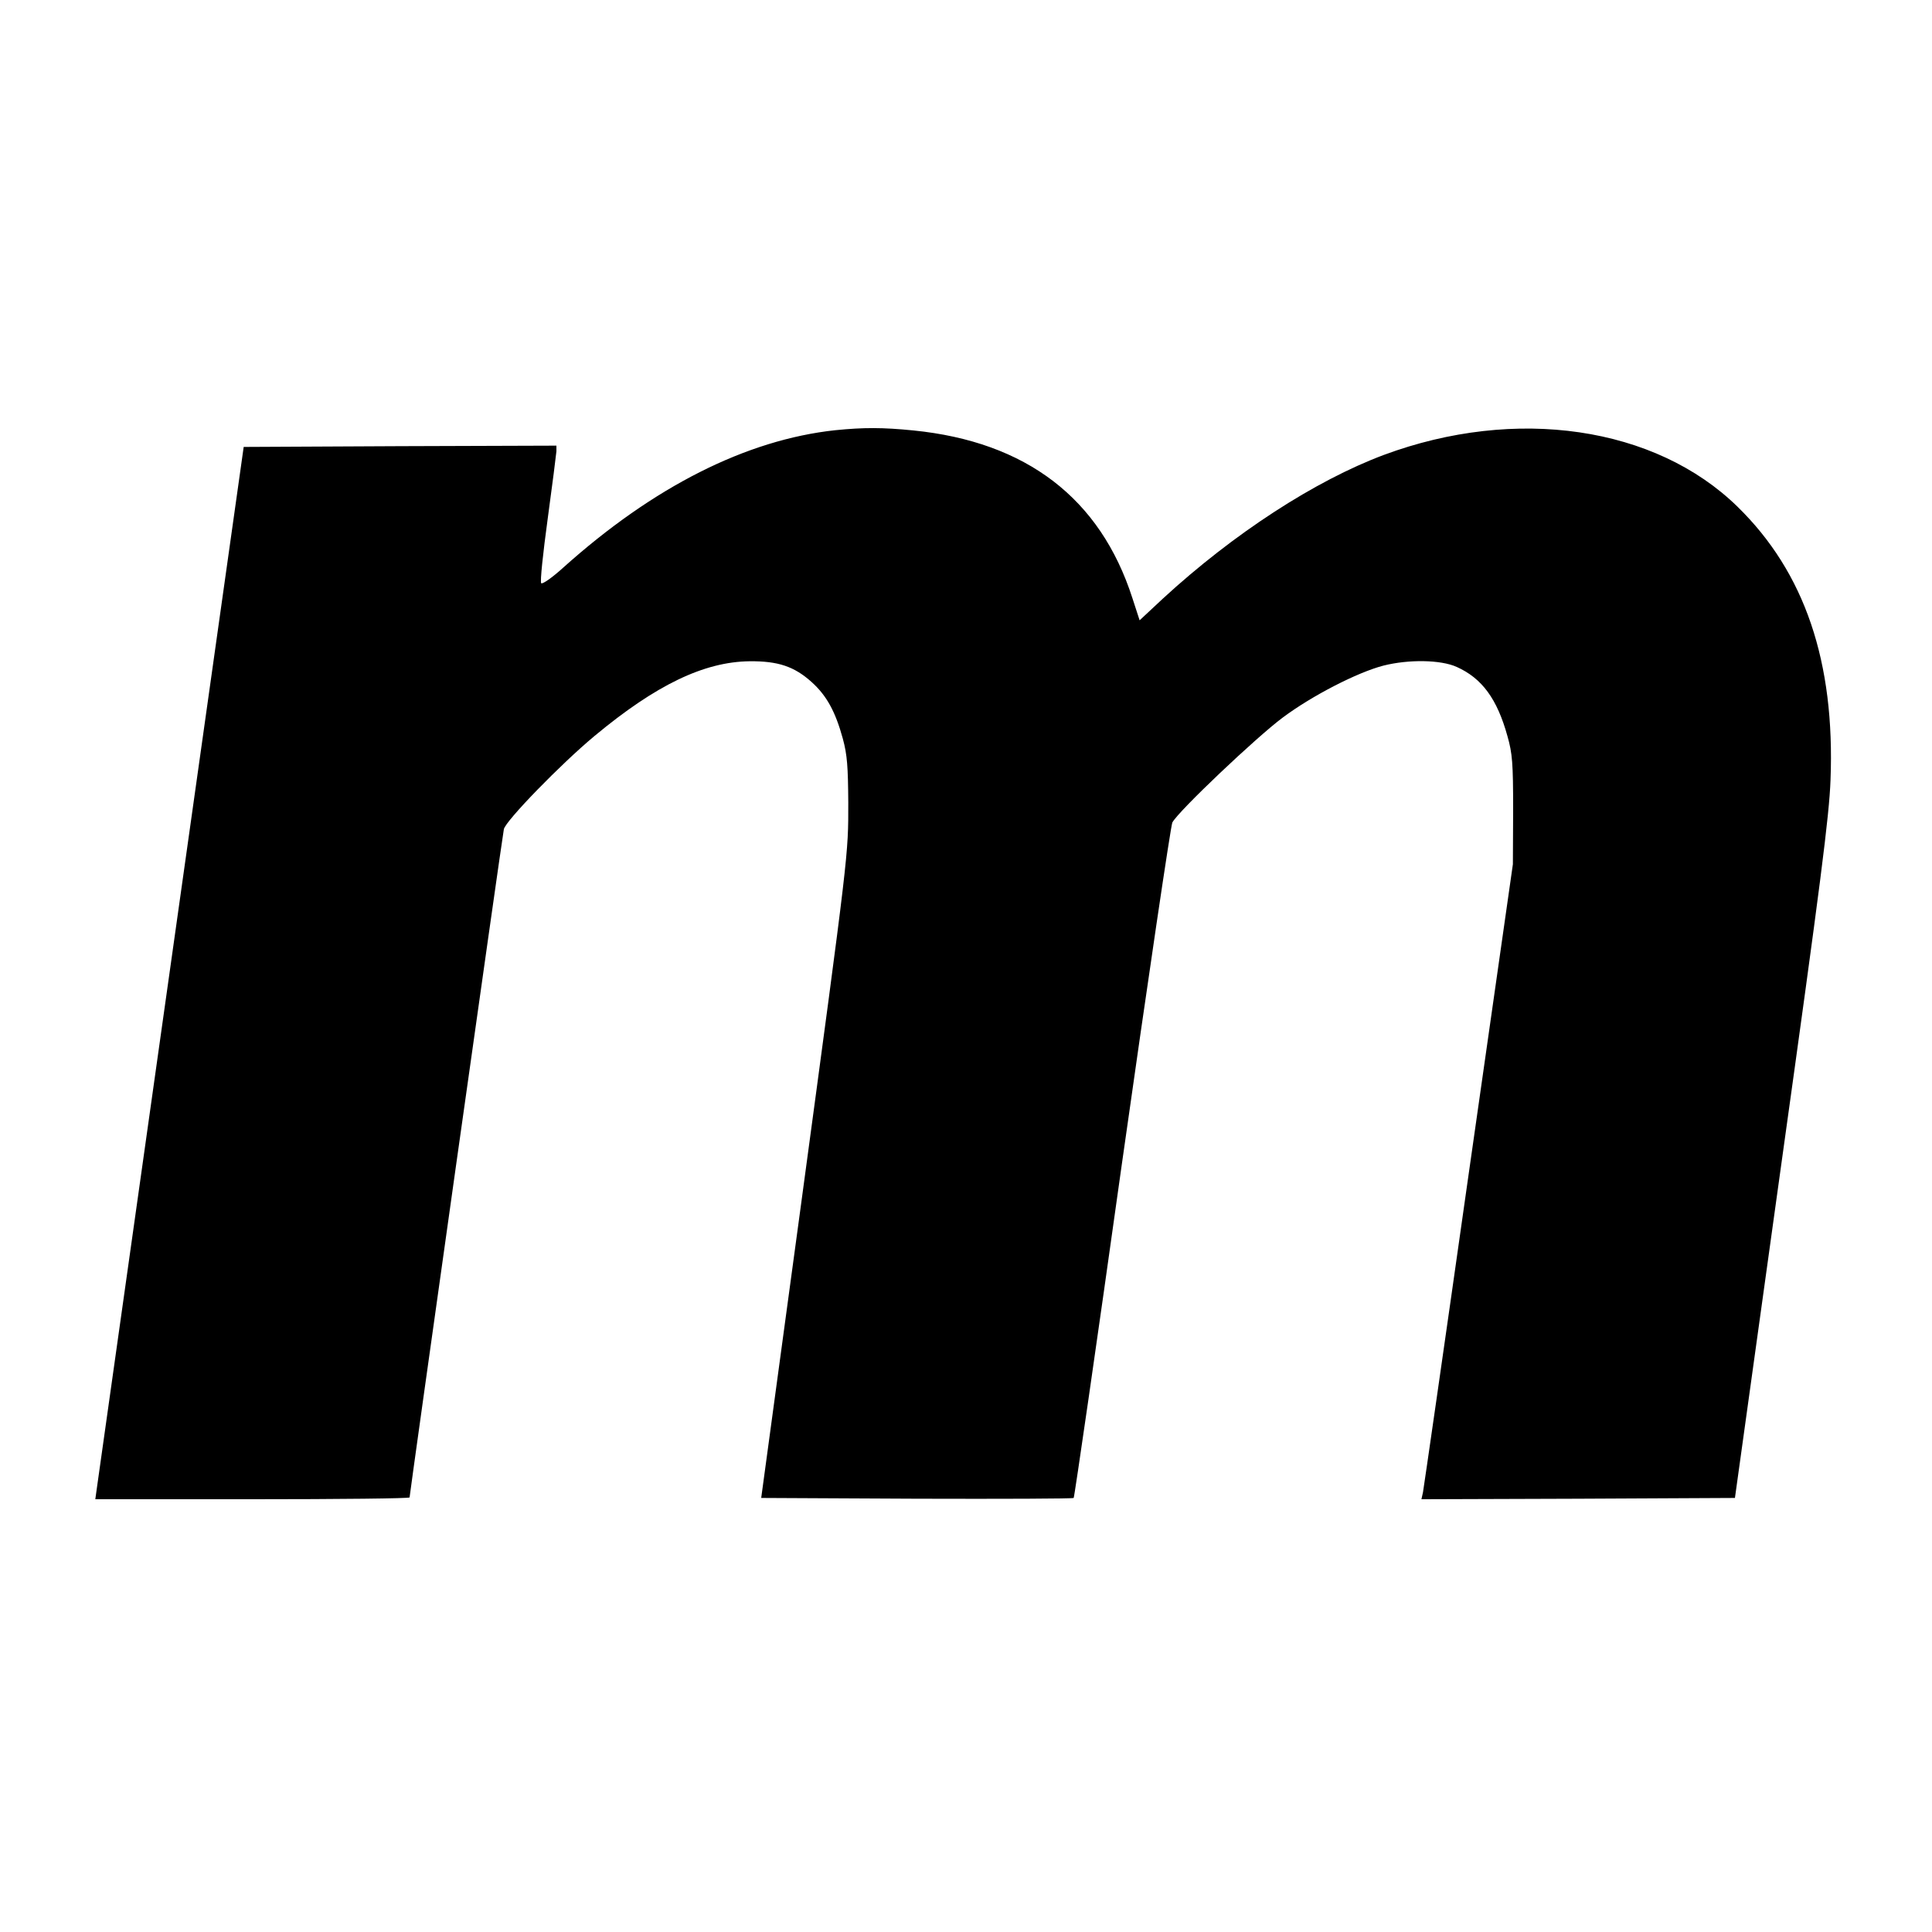
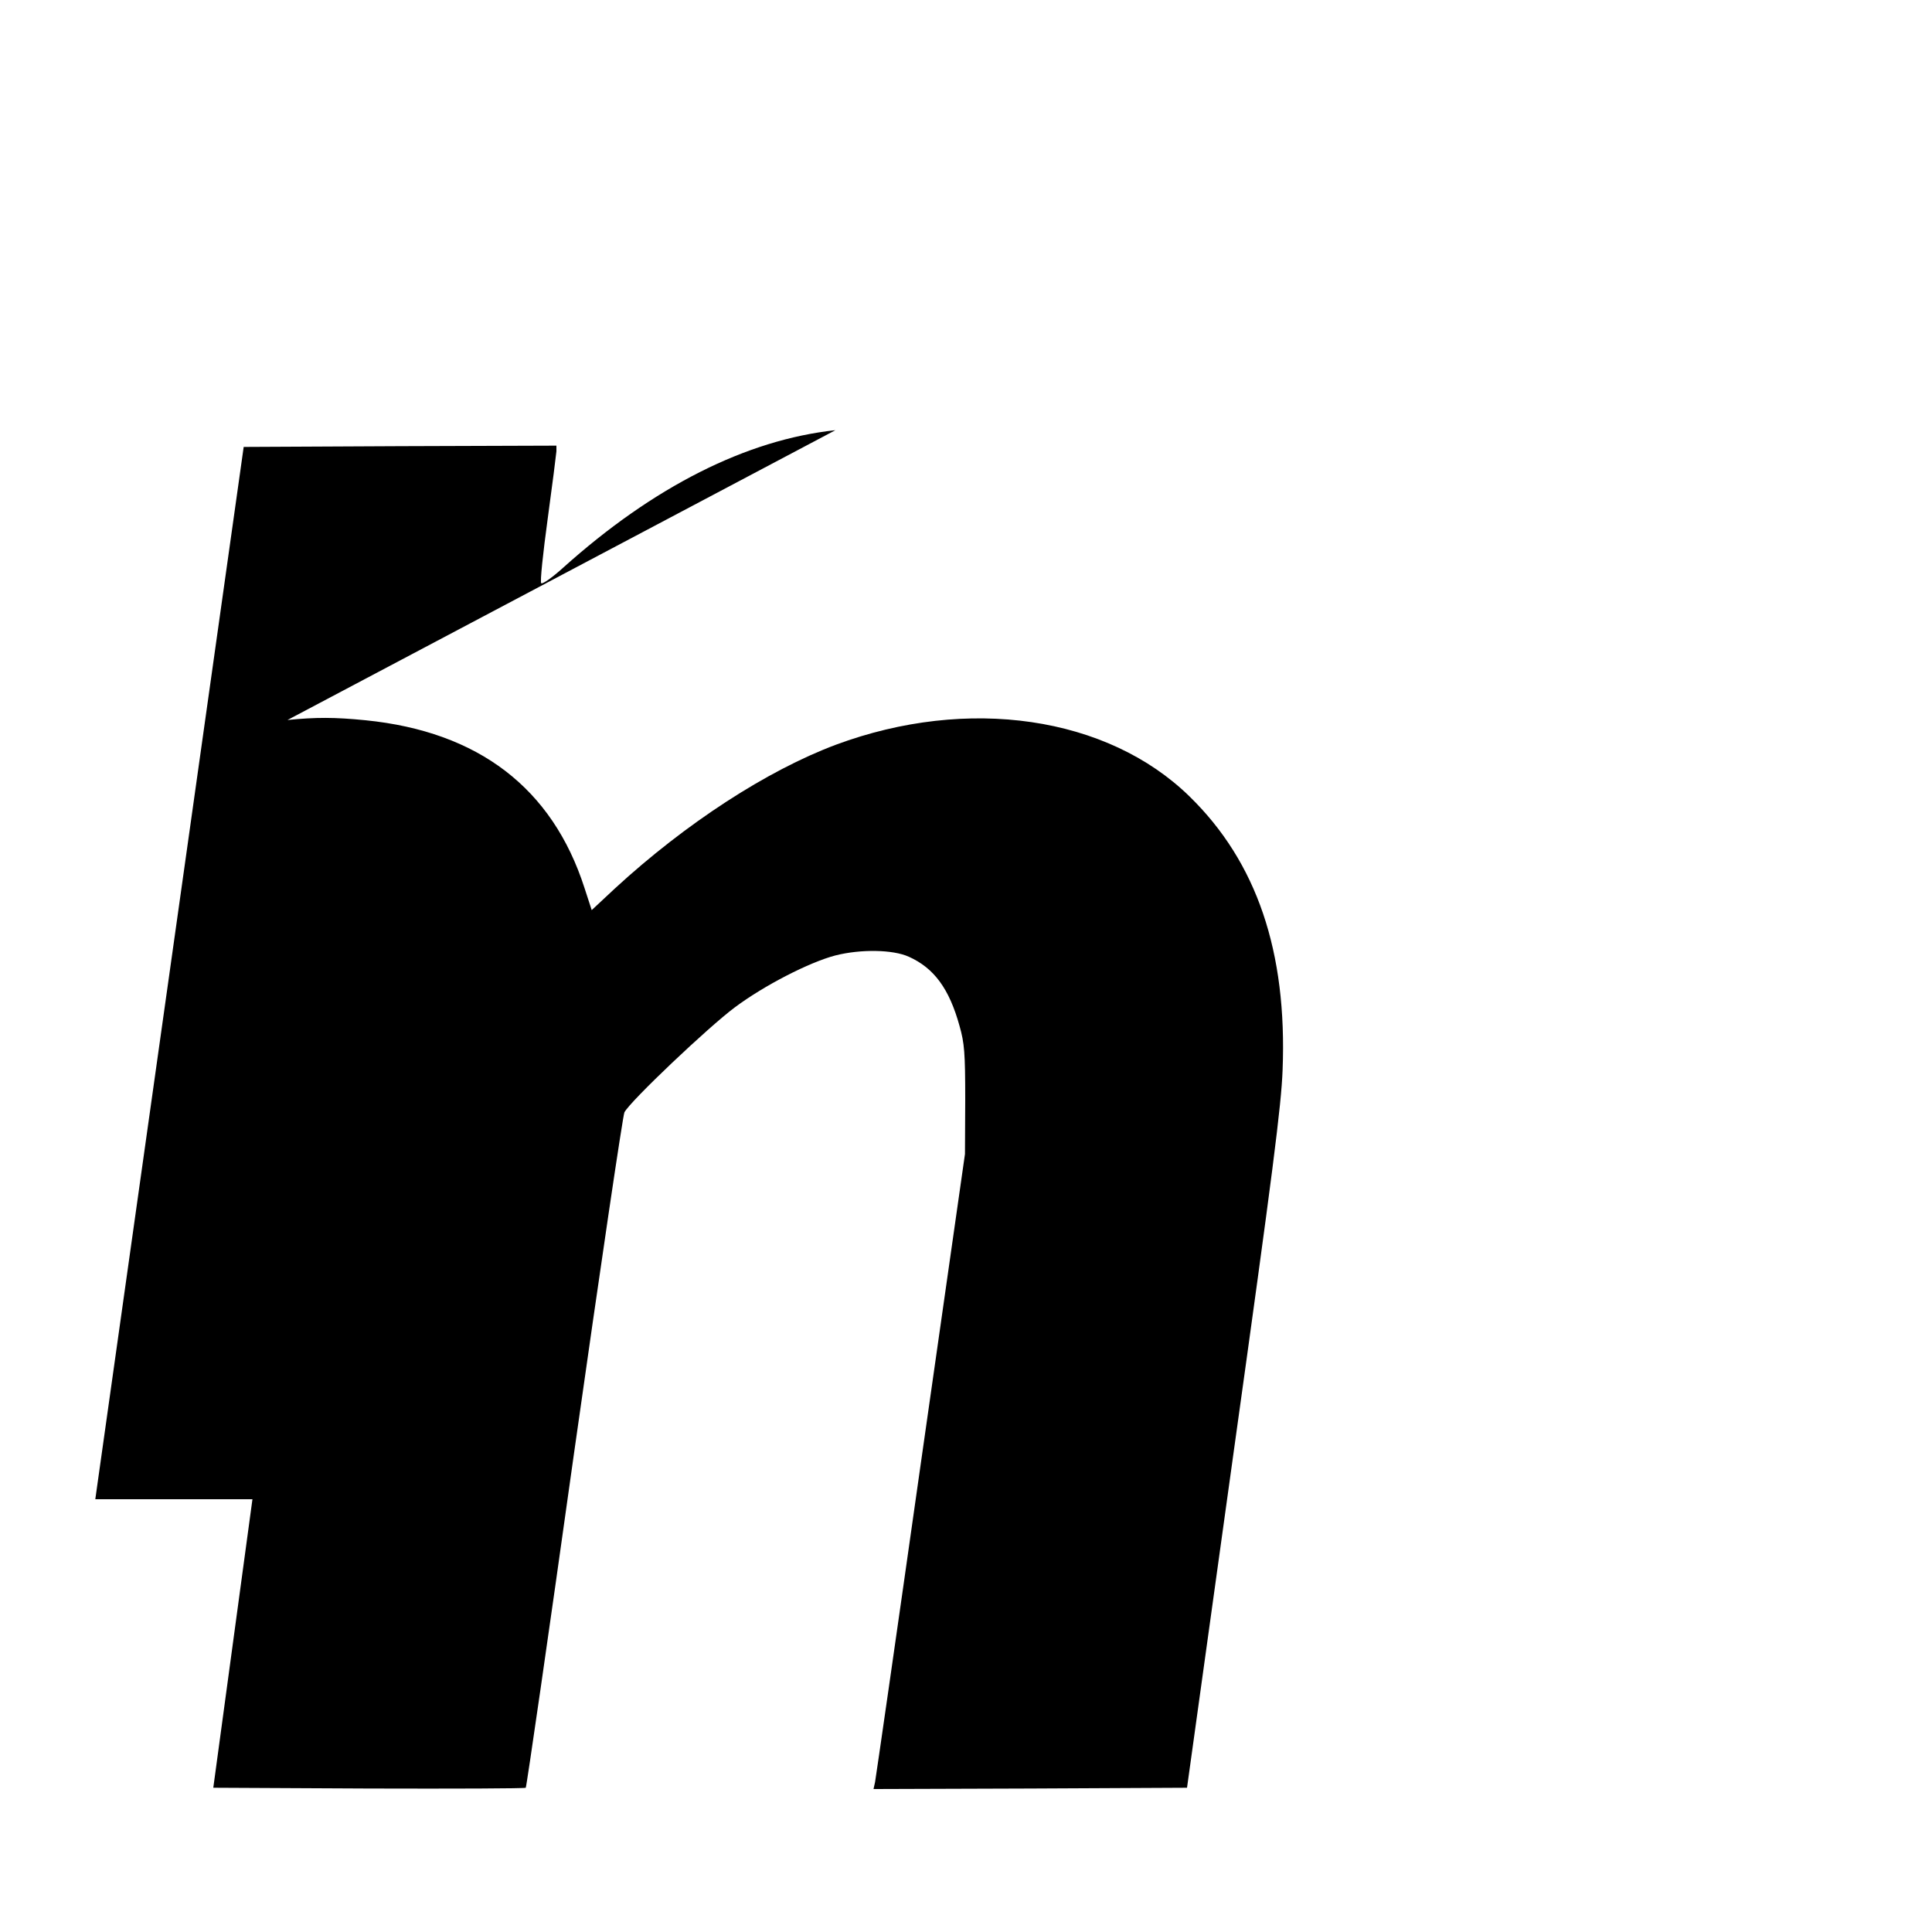
<svg xmlns="http://www.w3.org/2000/svg" version="1.0" width="750pt" height="750pt" viewBox="0 0 750 750" preserveAspectRatio="xMidYMid meet">
  <g transform="translate(0,750) scale(0.1,-0.1)" fill="#000000" stroke="none">
-     <path d="M3243 5830 c-345 -37 -706 -219 -1056 -533 -44 -40 -82 -66 -86 -61 -5 5 7 117 25 249 18 132 33 250 34 263 l0 22 -607 -2 -607 -3 -282 -2000 c-155 -1100 -285 -2019 -288 -2042 l-6 -43 610 0 c336 0 610 3 610 7 0 12 360 2568 366 2594 6 32 222 254 352 362 238 198 425 288 602 290 110 1 173 -20 240 -80 59 -53 93 -115 122 -221 17 -63 20 -108 21 -247 0 -206 4 -174 -186 -1580 l-152 -1120 604 -3 c332 -1 606 0 609 3 3 3 88 589 188 1303 101 713 189 1307 195 1319 23 44 326 331 428 407 115 86 291 176 391 202 99 25 223 23 285 -5 98 -44 157 -124 197 -269 19 -67 22 -104 22 -287 l-1 -210 -172 -1205 c-94 -663 -174 -1217 -177 -1233 l-6 -27 609 2 608 3 182 1310 c151 1081 184 1339 189 1476 18 460 -100 807 -361 1062 -319 312 -861 391 -1373 201 -267 -100 -583 -305 -858 -558 l-90 -84 -28 86 c-125 388 -412 607 -850 651 -120 12 -193 12 -303 1z" />
+     <path d="M3243 5830 c-345 -37 -706 -219 -1056 -533 -44 -40 -82 -66 -86 -61 -5 5 7 117 25 249 18 132 33 250 34 263 l0 22 -607 -2 -607 -3 -282 -2000 c-155 -1100 -285 -2019 -288 -2042 l-6 -43 610 0 l-152 -1120 604 -3 c332 -1 606 0 609 3 3 3 88 589 188 1303 101 713 189 1307 195 1319 23 44 326 331 428 407 115 86 291 176 391 202 99 25 223 23 285 -5 98 -44 157 -124 197 -269 19 -67 22 -104 22 -287 l-1 -210 -172 -1205 c-94 -663 -174 -1217 -177 -1233 l-6 -27 609 2 608 3 182 1310 c151 1081 184 1339 189 1476 18 460 -100 807 -361 1062 -319 312 -861 391 -1373 201 -267 -100 -583 -305 -858 -558 l-90 -84 -28 86 c-125 388 -412 607 -850 651 -120 12 -193 12 -303 1z" />
  </g>
</svg>